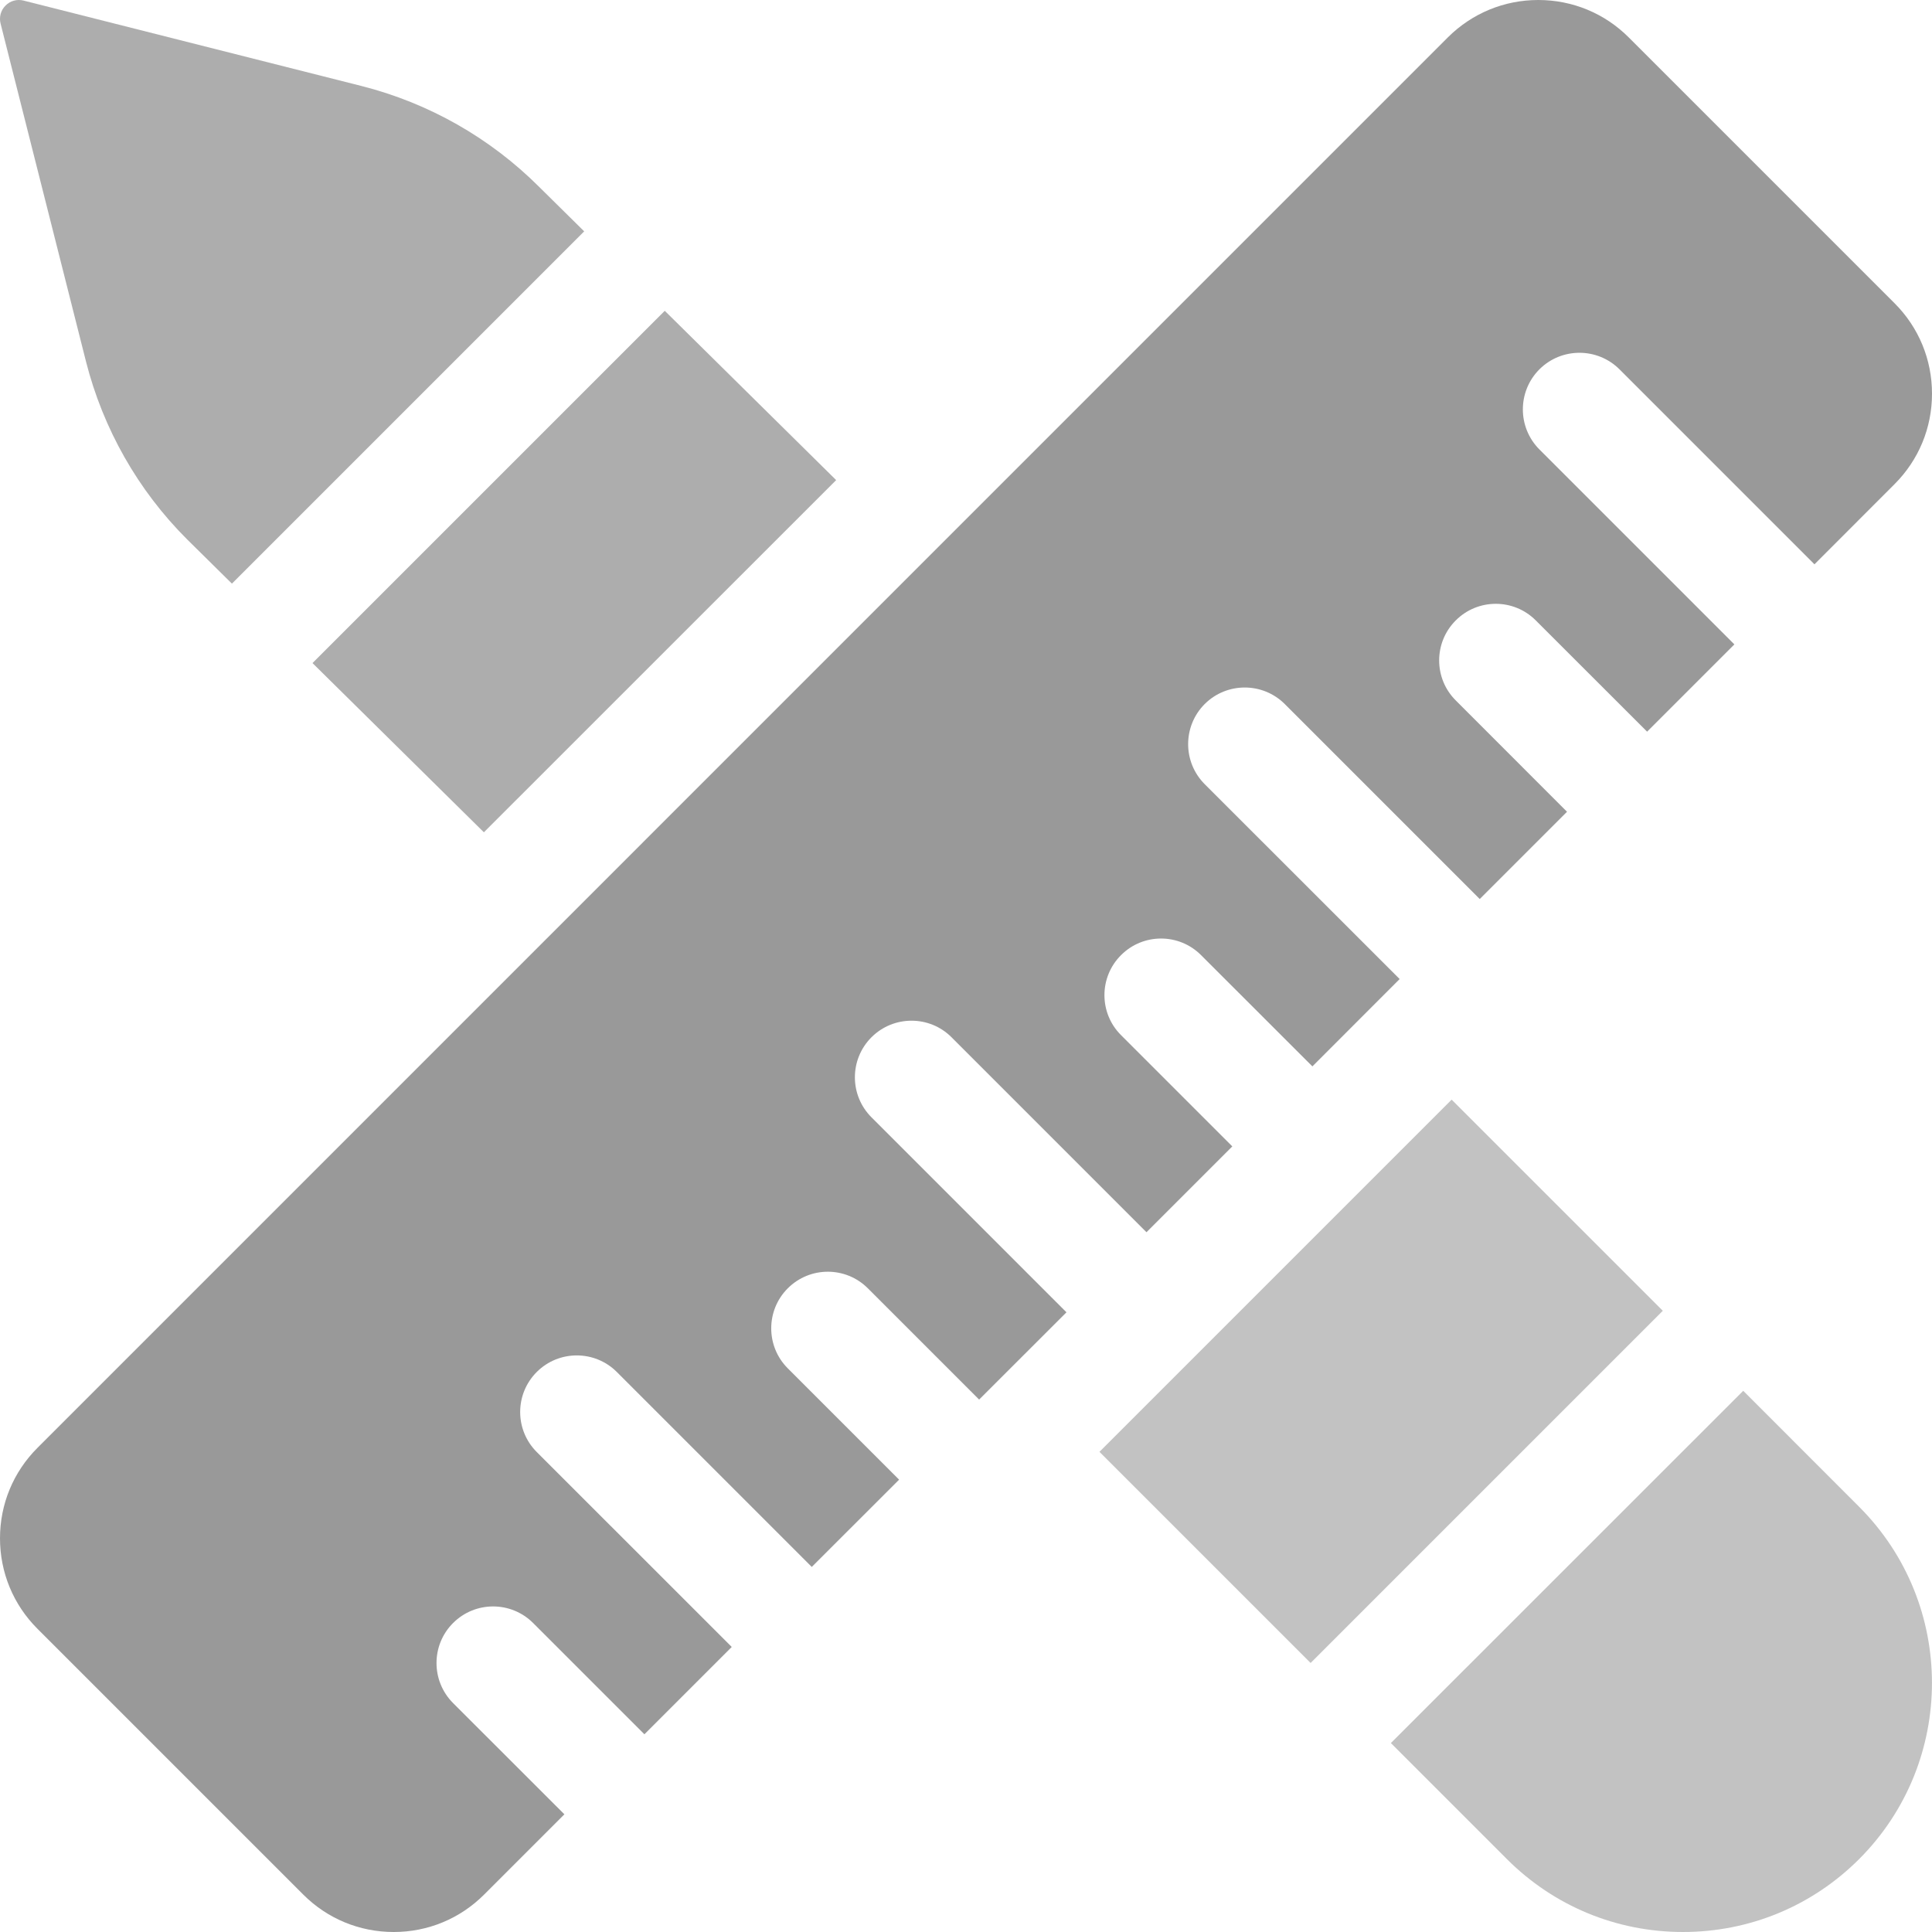
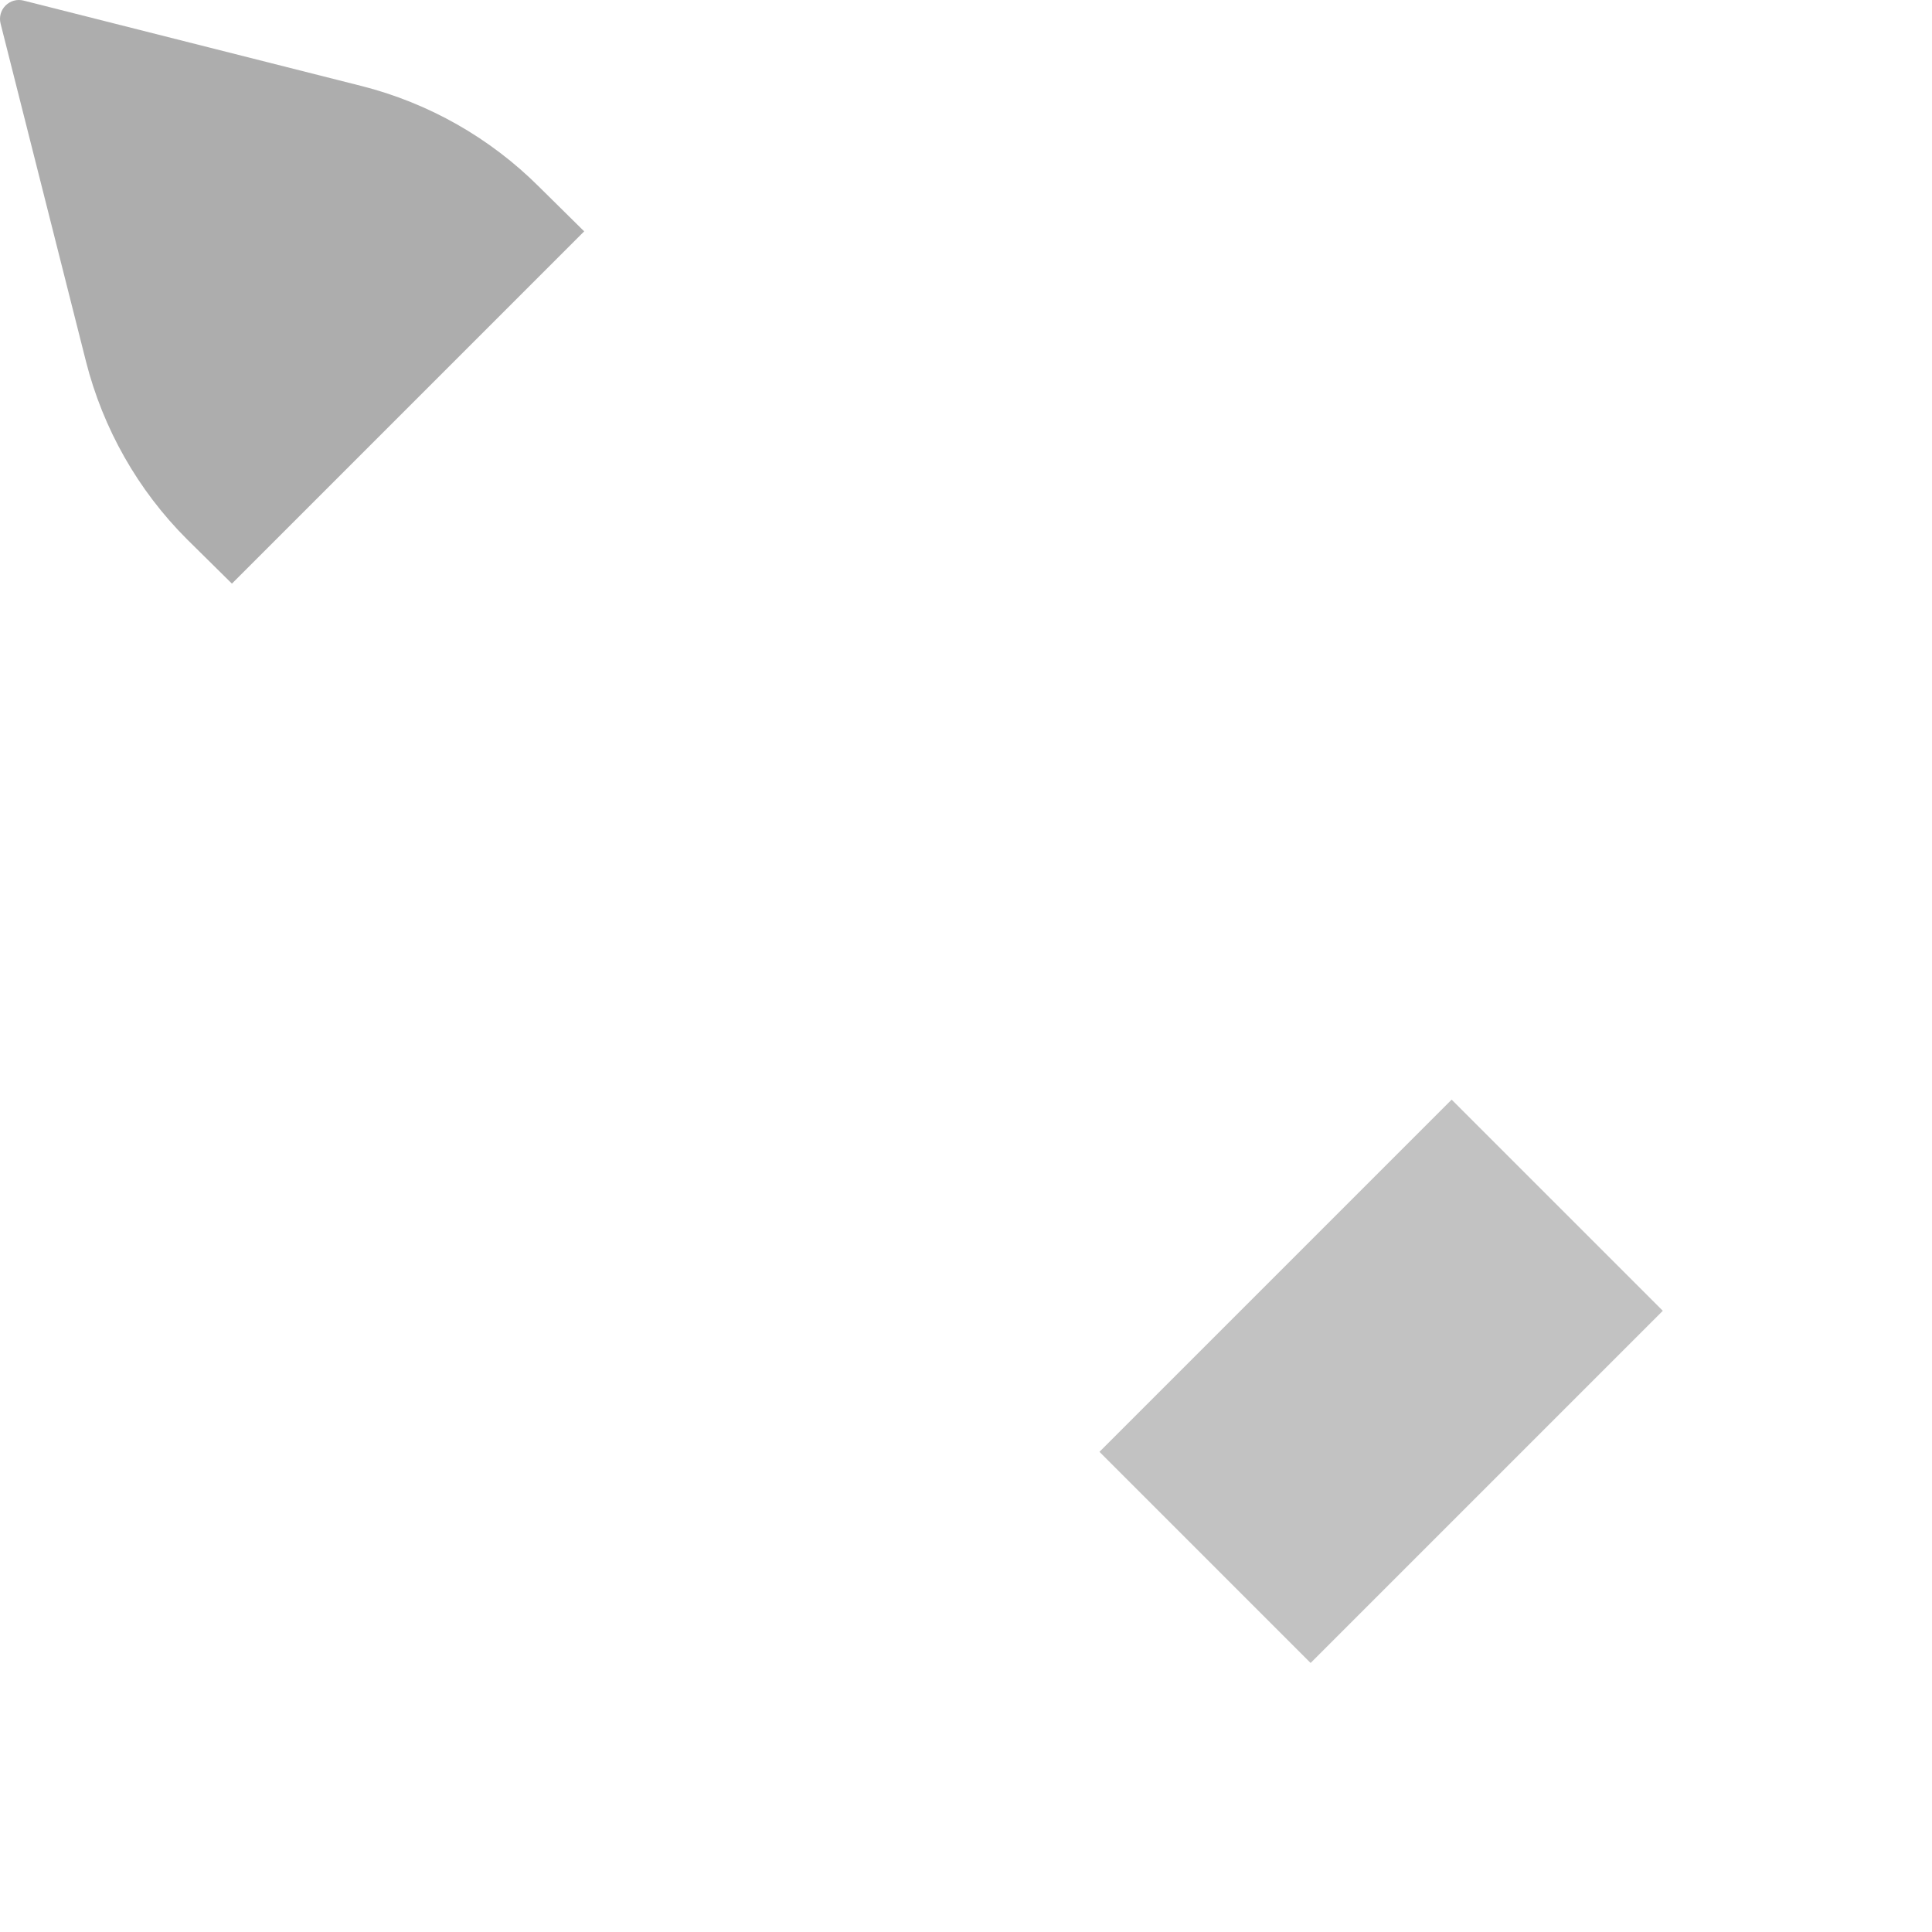
<svg xmlns="http://www.w3.org/2000/svg" width="24" height="24" viewBox="0 0 24 24" fill="none">
  <g clip-path="url(#clip0_951_141)">
    <path d="M1.068 4.49C1.28 5.325 1.713 6.09 2.323 6.699L2.881 7.25L7.257 2.874L6.699 2.323C6.089 1.713 5.326 1.28 4.49 1.068L0.292 0.007C0.212 -0.013 0.127 0.01 0.069 0.069C0.01 0.127 -0.013 0.212 0.007 0.292L1.068 4.49Z" fill="#ADADAD" />
-     <path d="M6.011 10.339L10.387 5.964L8.258 3.861L3.882 8.237L6.011 10.339Z" fill="#ADADAD" />
    <path d="M13.658 18.035L18.033 13.66L20.656 16.283L16.281 20.658L13.658 18.035Z" fill="#C2C2C2" />
-     <path d="M21.655 17.277L17.278 21.653L18.719 23.094C19.303 23.678 20.08 24 20.907 24C21.733 24 22.511 23.678 23.095 23.094C24.301 21.887 24.301 19.924 23.095 18.718L21.655 17.277Z" fill="#C2C2C2" />
-     <path d="M10.826 12.885C11.101 12.611 11.546 12.611 11.82 12.885L14.242 15.307L15.308 14.241L13.926 12.859C13.651 12.585 13.651 12.139 13.926 11.865C14.2 11.59 14.646 11.59 14.92 11.865L16.303 13.247L17.387 12.162L14.965 9.741C14.691 9.466 14.691 9.021 14.965 8.746C15.24 8.472 15.685 8.472 15.96 8.746L18.382 11.168L19.466 10.084L18.084 8.701C17.809 8.427 17.809 7.981 18.084 7.707C18.358 7.432 18.804 7.432 19.078 7.707L20.461 9.089L21.545 8.005L19.123 5.583C18.849 5.308 18.849 4.863 19.123 4.588C19.398 4.314 19.843 4.314 20.118 4.588L22.54 7.01L23.535 6.014C23.835 5.714 24 5.315 24 4.891C24 4.466 23.835 4.067 23.535 3.767L20.233 0.465C19.933 0.165 19.534 0 19.109 0C18.685 0 18.286 0.165 17.985 0.465L0.465 17.986C0.165 18.286 0 18.685 0 19.109C0 19.534 0.165 19.933 0.465 20.233L3.767 23.535C4.067 23.835 4.466 24 4.891 24C5.315 24 5.714 23.835 6.014 23.535L7.011 22.538L5.628 21.156C5.354 20.881 5.354 20.436 5.628 20.162C5.903 19.887 6.348 19.887 6.623 20.162L8.005 21.544L9.09 20.459L6.668 18.038C6.393 17.763 6.393 17.318 6.668 17.043C6.942 16.769 7.388 16.769 7.662 17.043L10.084 19.465L11.169 18.381L9.786 16.998C9.512 16.724 9.512 16.278 9.786 16.004C10.061 15.729 10.506 15.729 10.781 16.004L12.163 17.386L13.248 16.302L10.826 13.88C10.551 13.605 10.551 13.16 10.826 12.885Z" fill="#999999" />
  </g>
  <defs>
    <clipPath id="clip0_951_141">
      <rect width="24" height="24" fill="white" />
    </clipPath>
  </defs>
</svg>